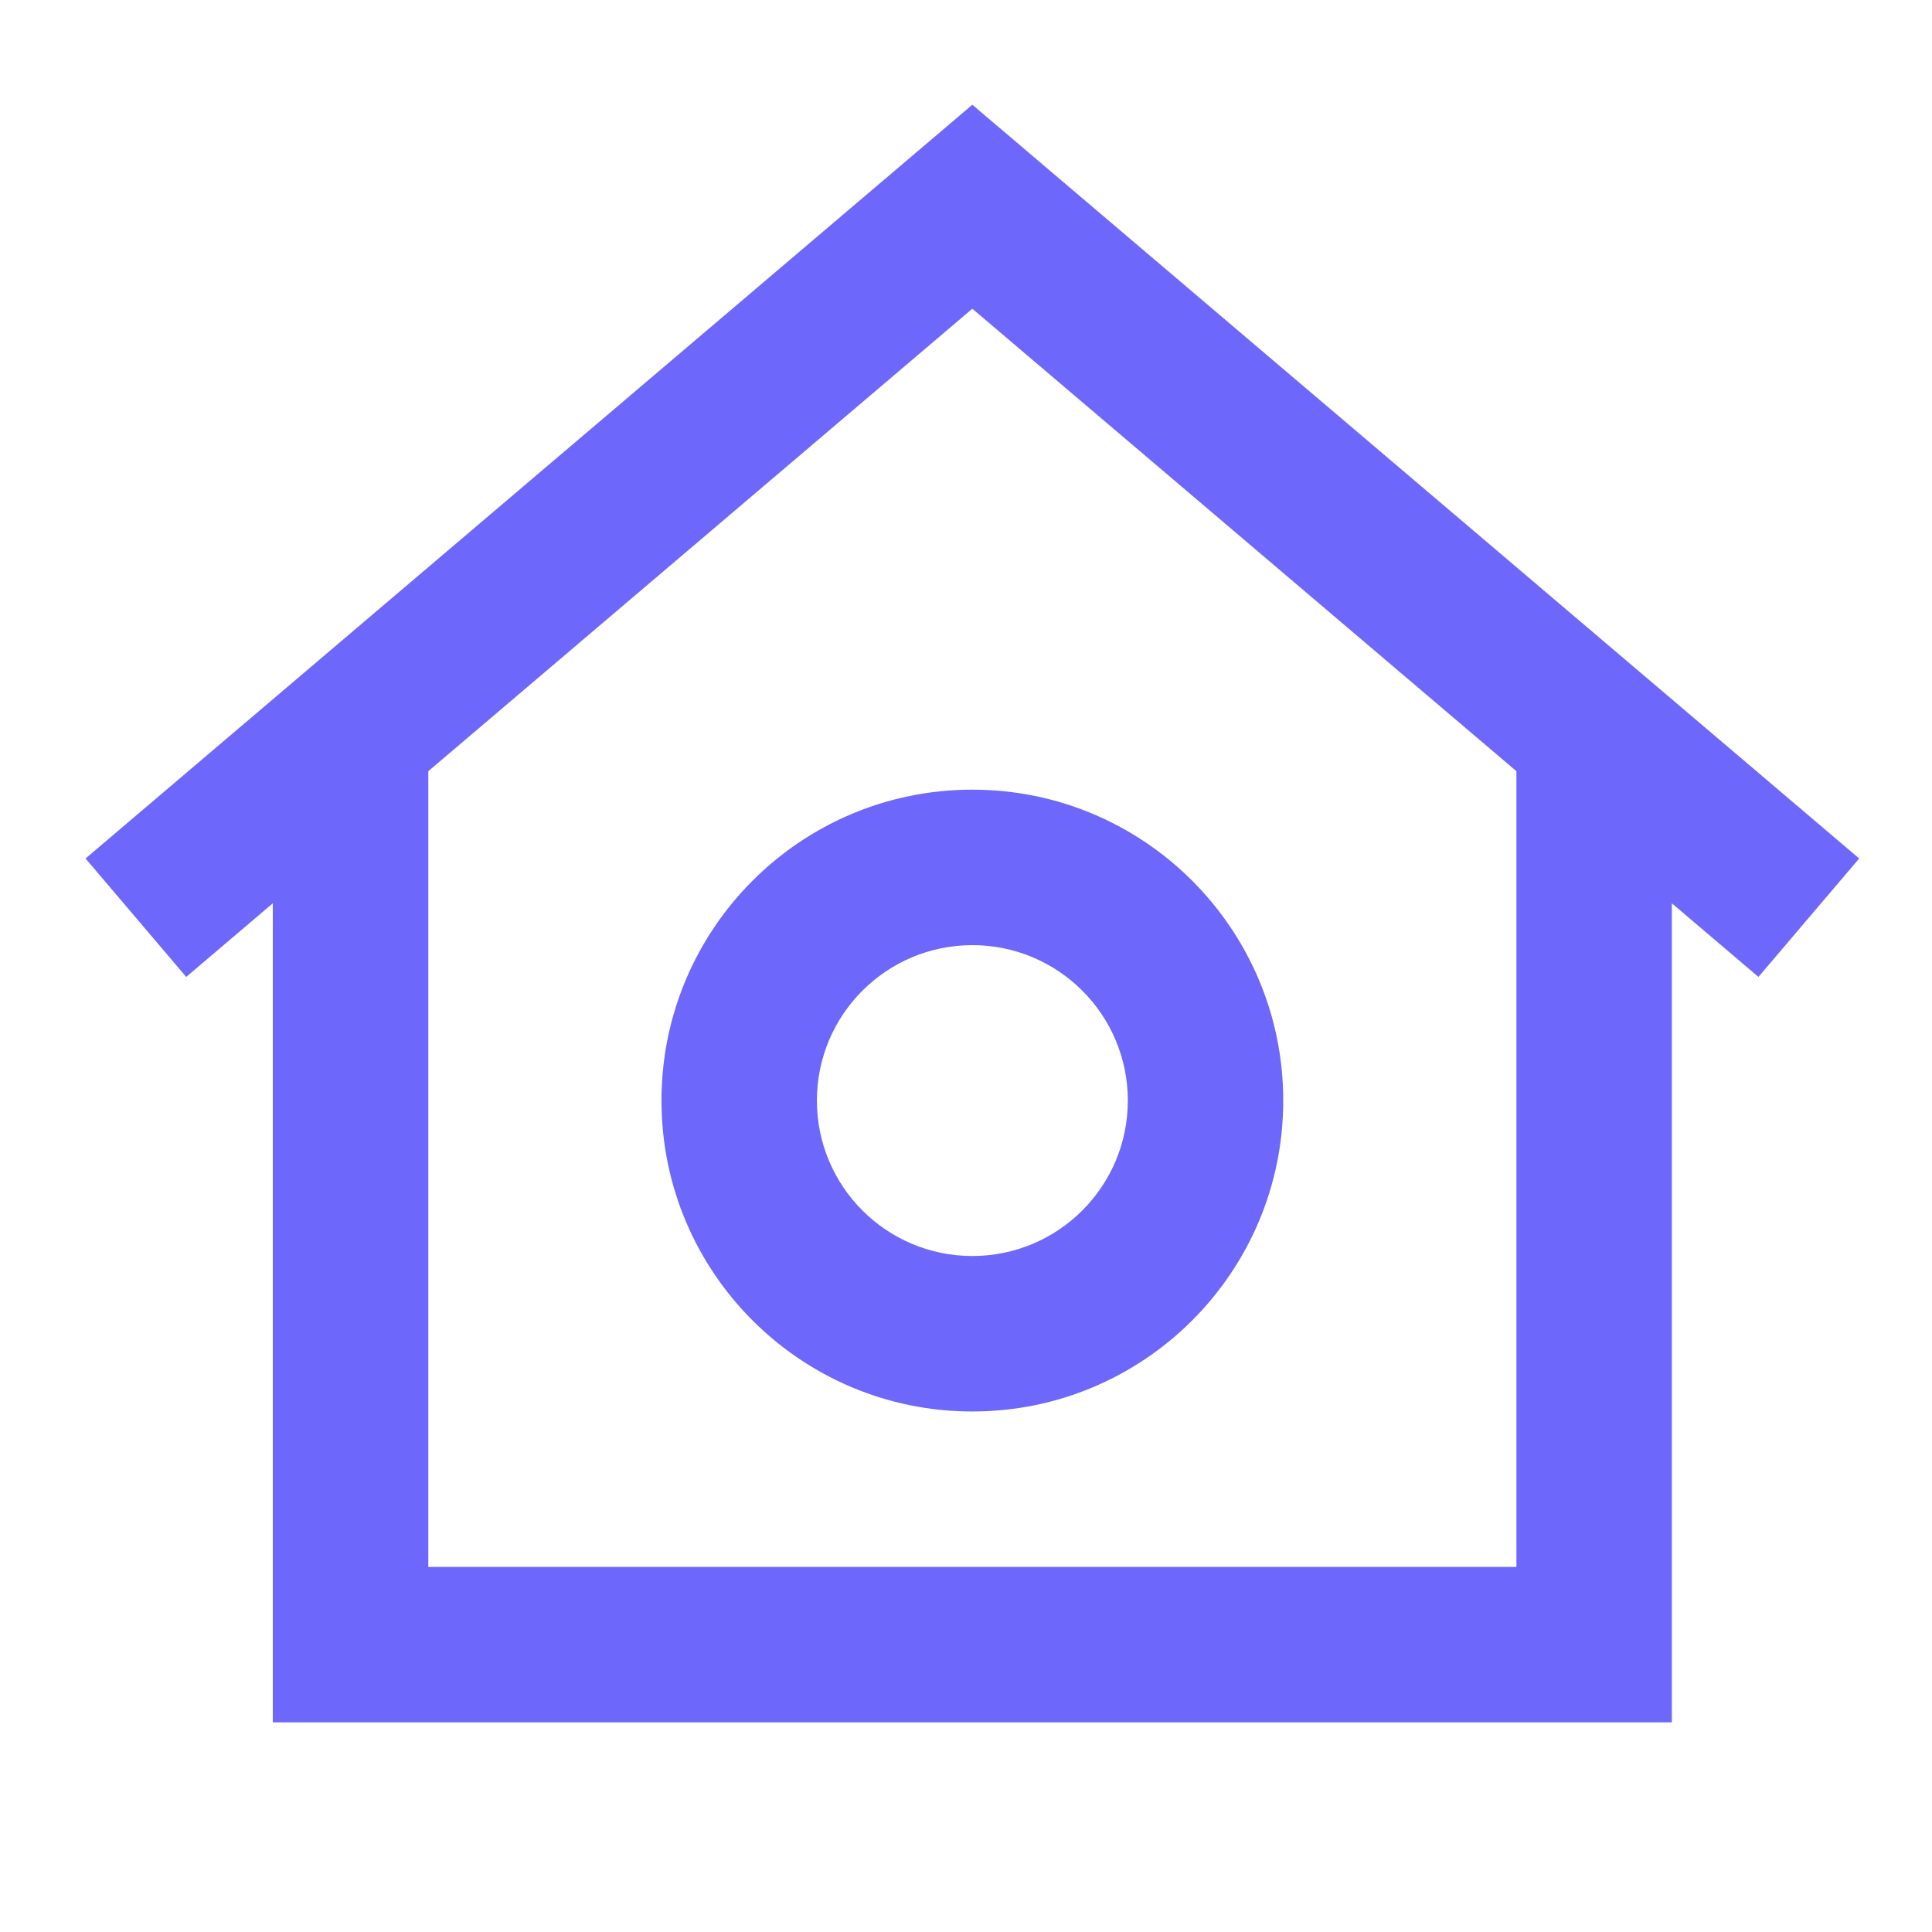
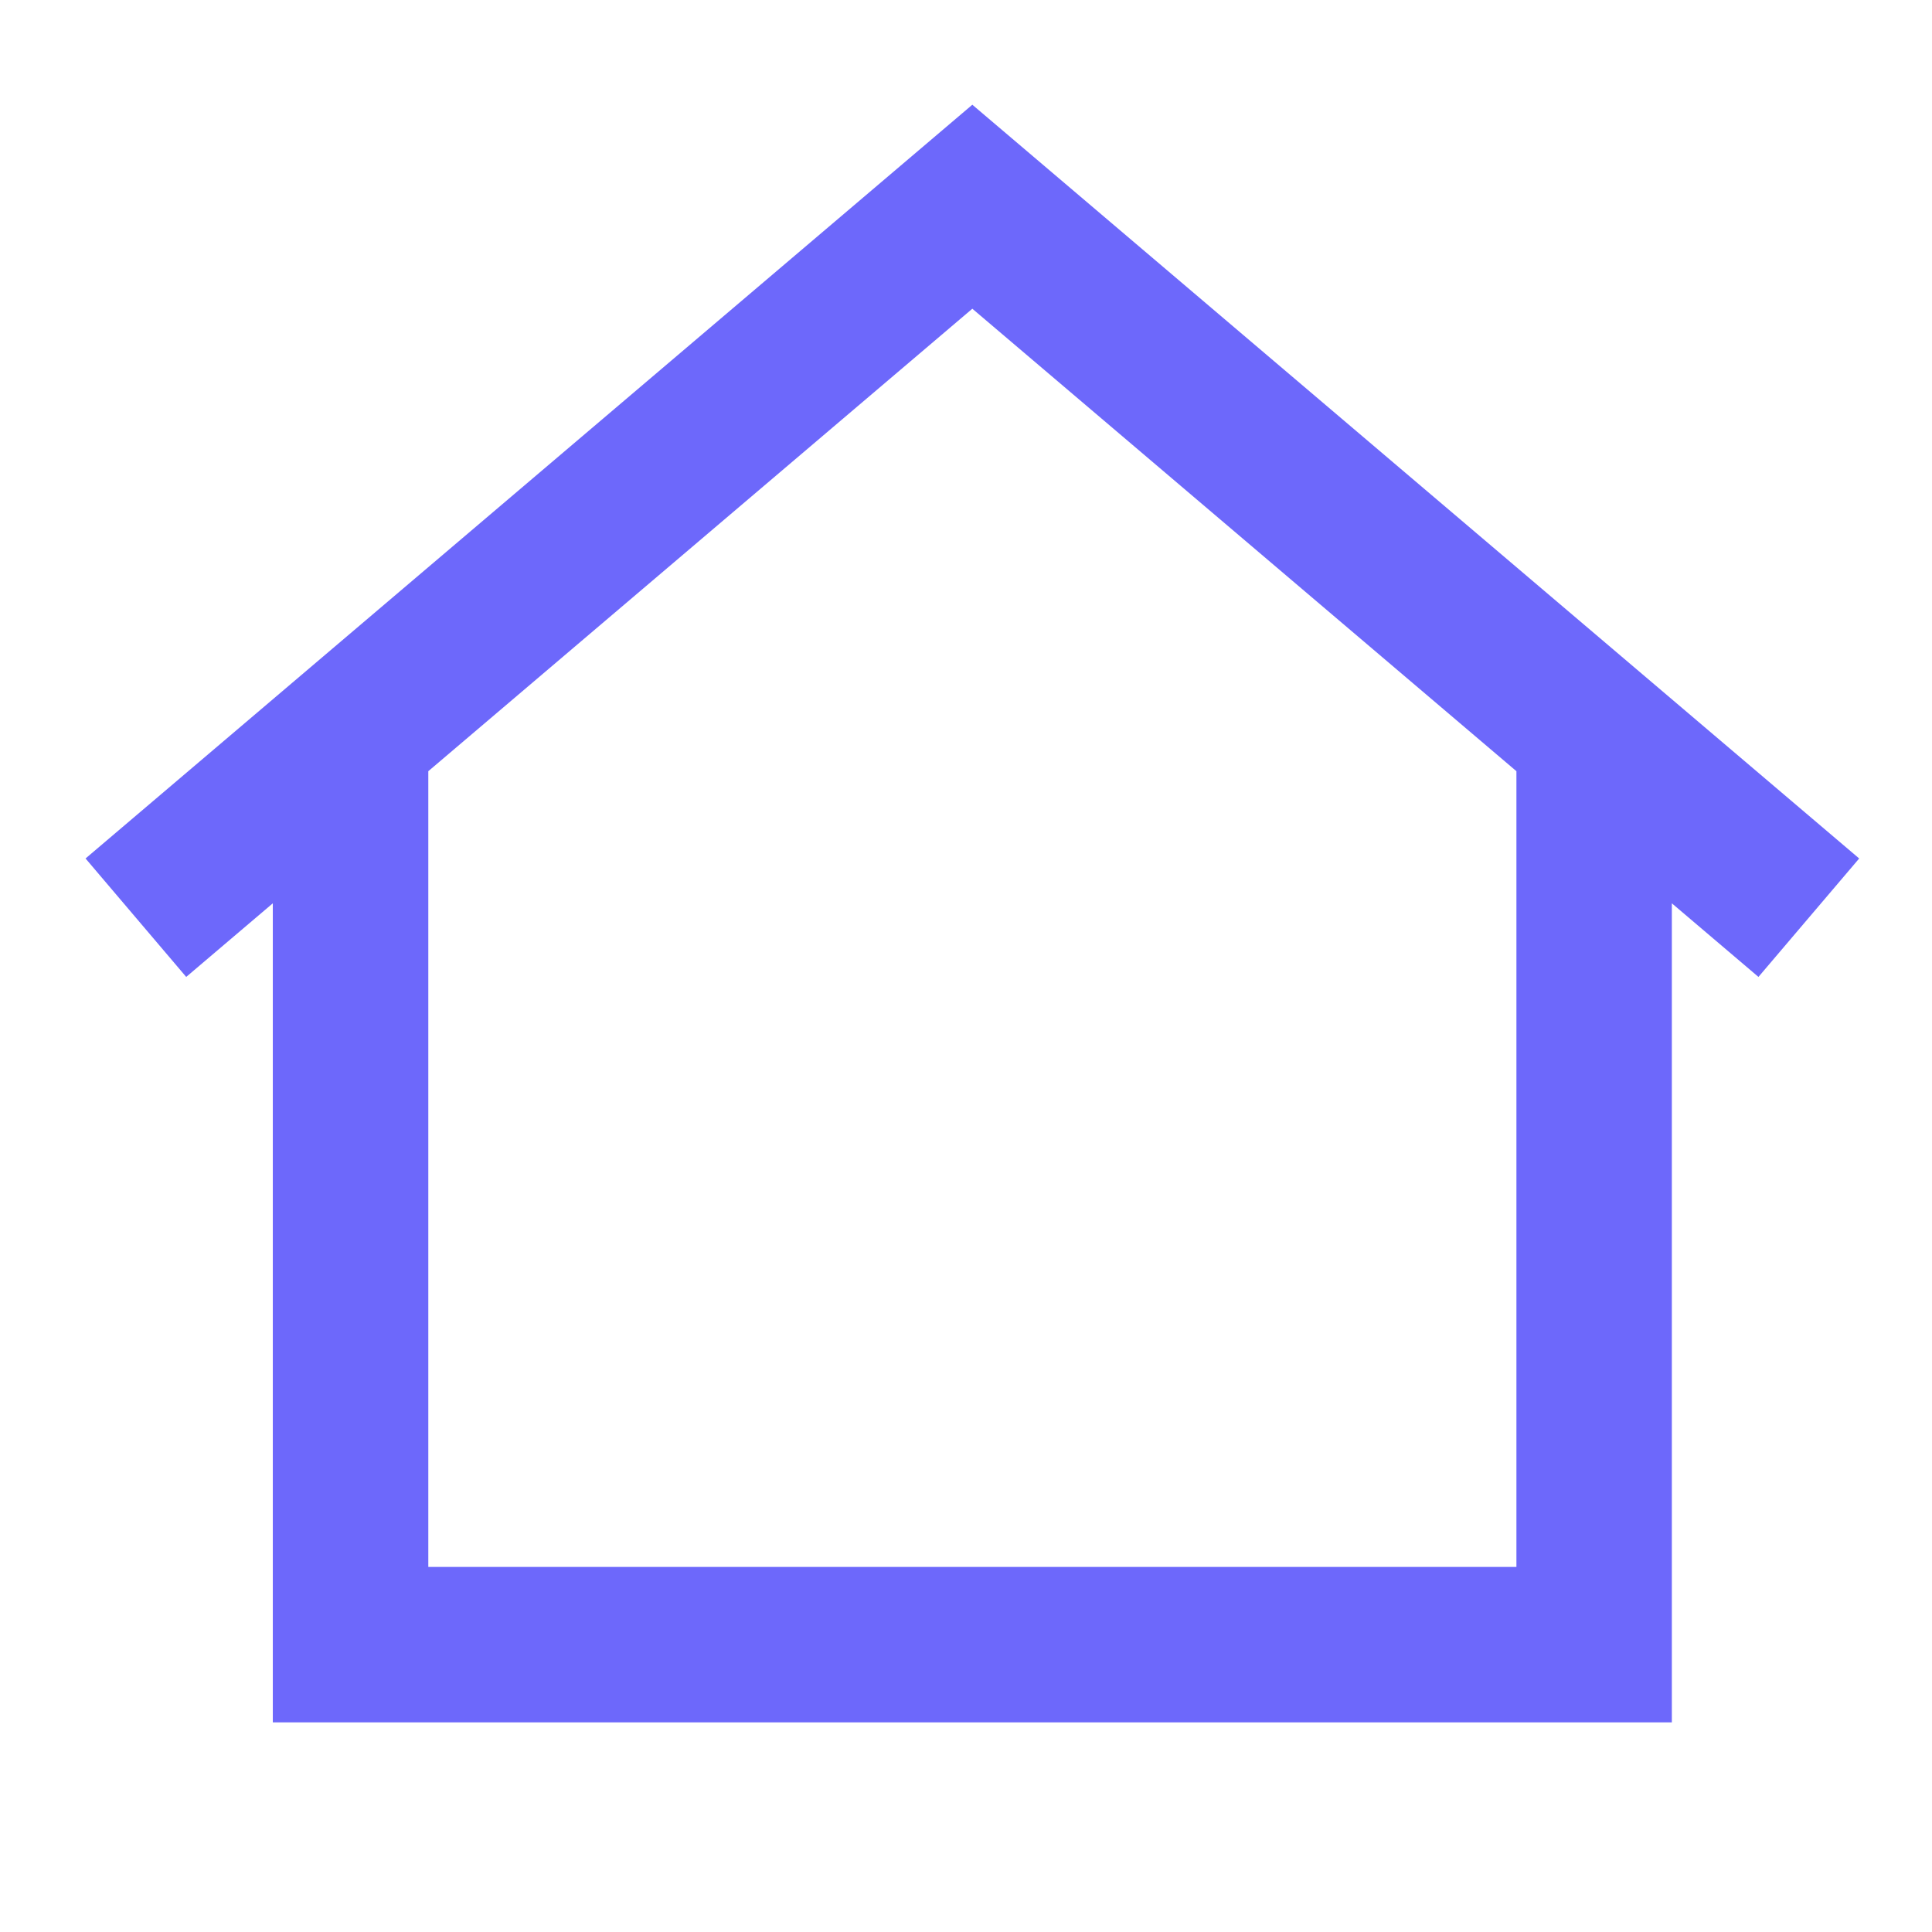
<svg xmlns="http://www.w3.org/2000/svg" width="29" height="29" viewBox="0 0 29 29" fill="none">
-   <path fill-rule="evenodd" clip-rule="evenodd" d="M9.929 16.52C9.929 13.943 12.018 11.853 14.595 11.853C17.173 11.853 19.262 13.943 19.262 16.52C19.262 19.097 17.173 21.187 14.595 21.187C12.018 21.187 9.929 19.097 9.929 16.52ZM14.595 14.187C13.307 14.187 12.262 15.231 12.262 16.52C12.262 17.809 13.307 18.853 14.595 18.853C15.884 18.853 16.929 17.809 16.929 16.52C16.929 15.231 15.884 14.187 14.595 14.187Z" fill="#6D68FB" />
  <path fill-rule="evenodd" clip-rule="evenodd" d="M14.595 1.572L27.907 12.886L26.395 14.664L25.095 13.559V25.853H4.095V13.559L2.795 14.664L1.284 12.886L14.595 1.572ZM6.429 11.576V23.52H22.762V11.576L14.595 4.634L6.429 11.576Z" fill="#6D68FB" />
</svg>